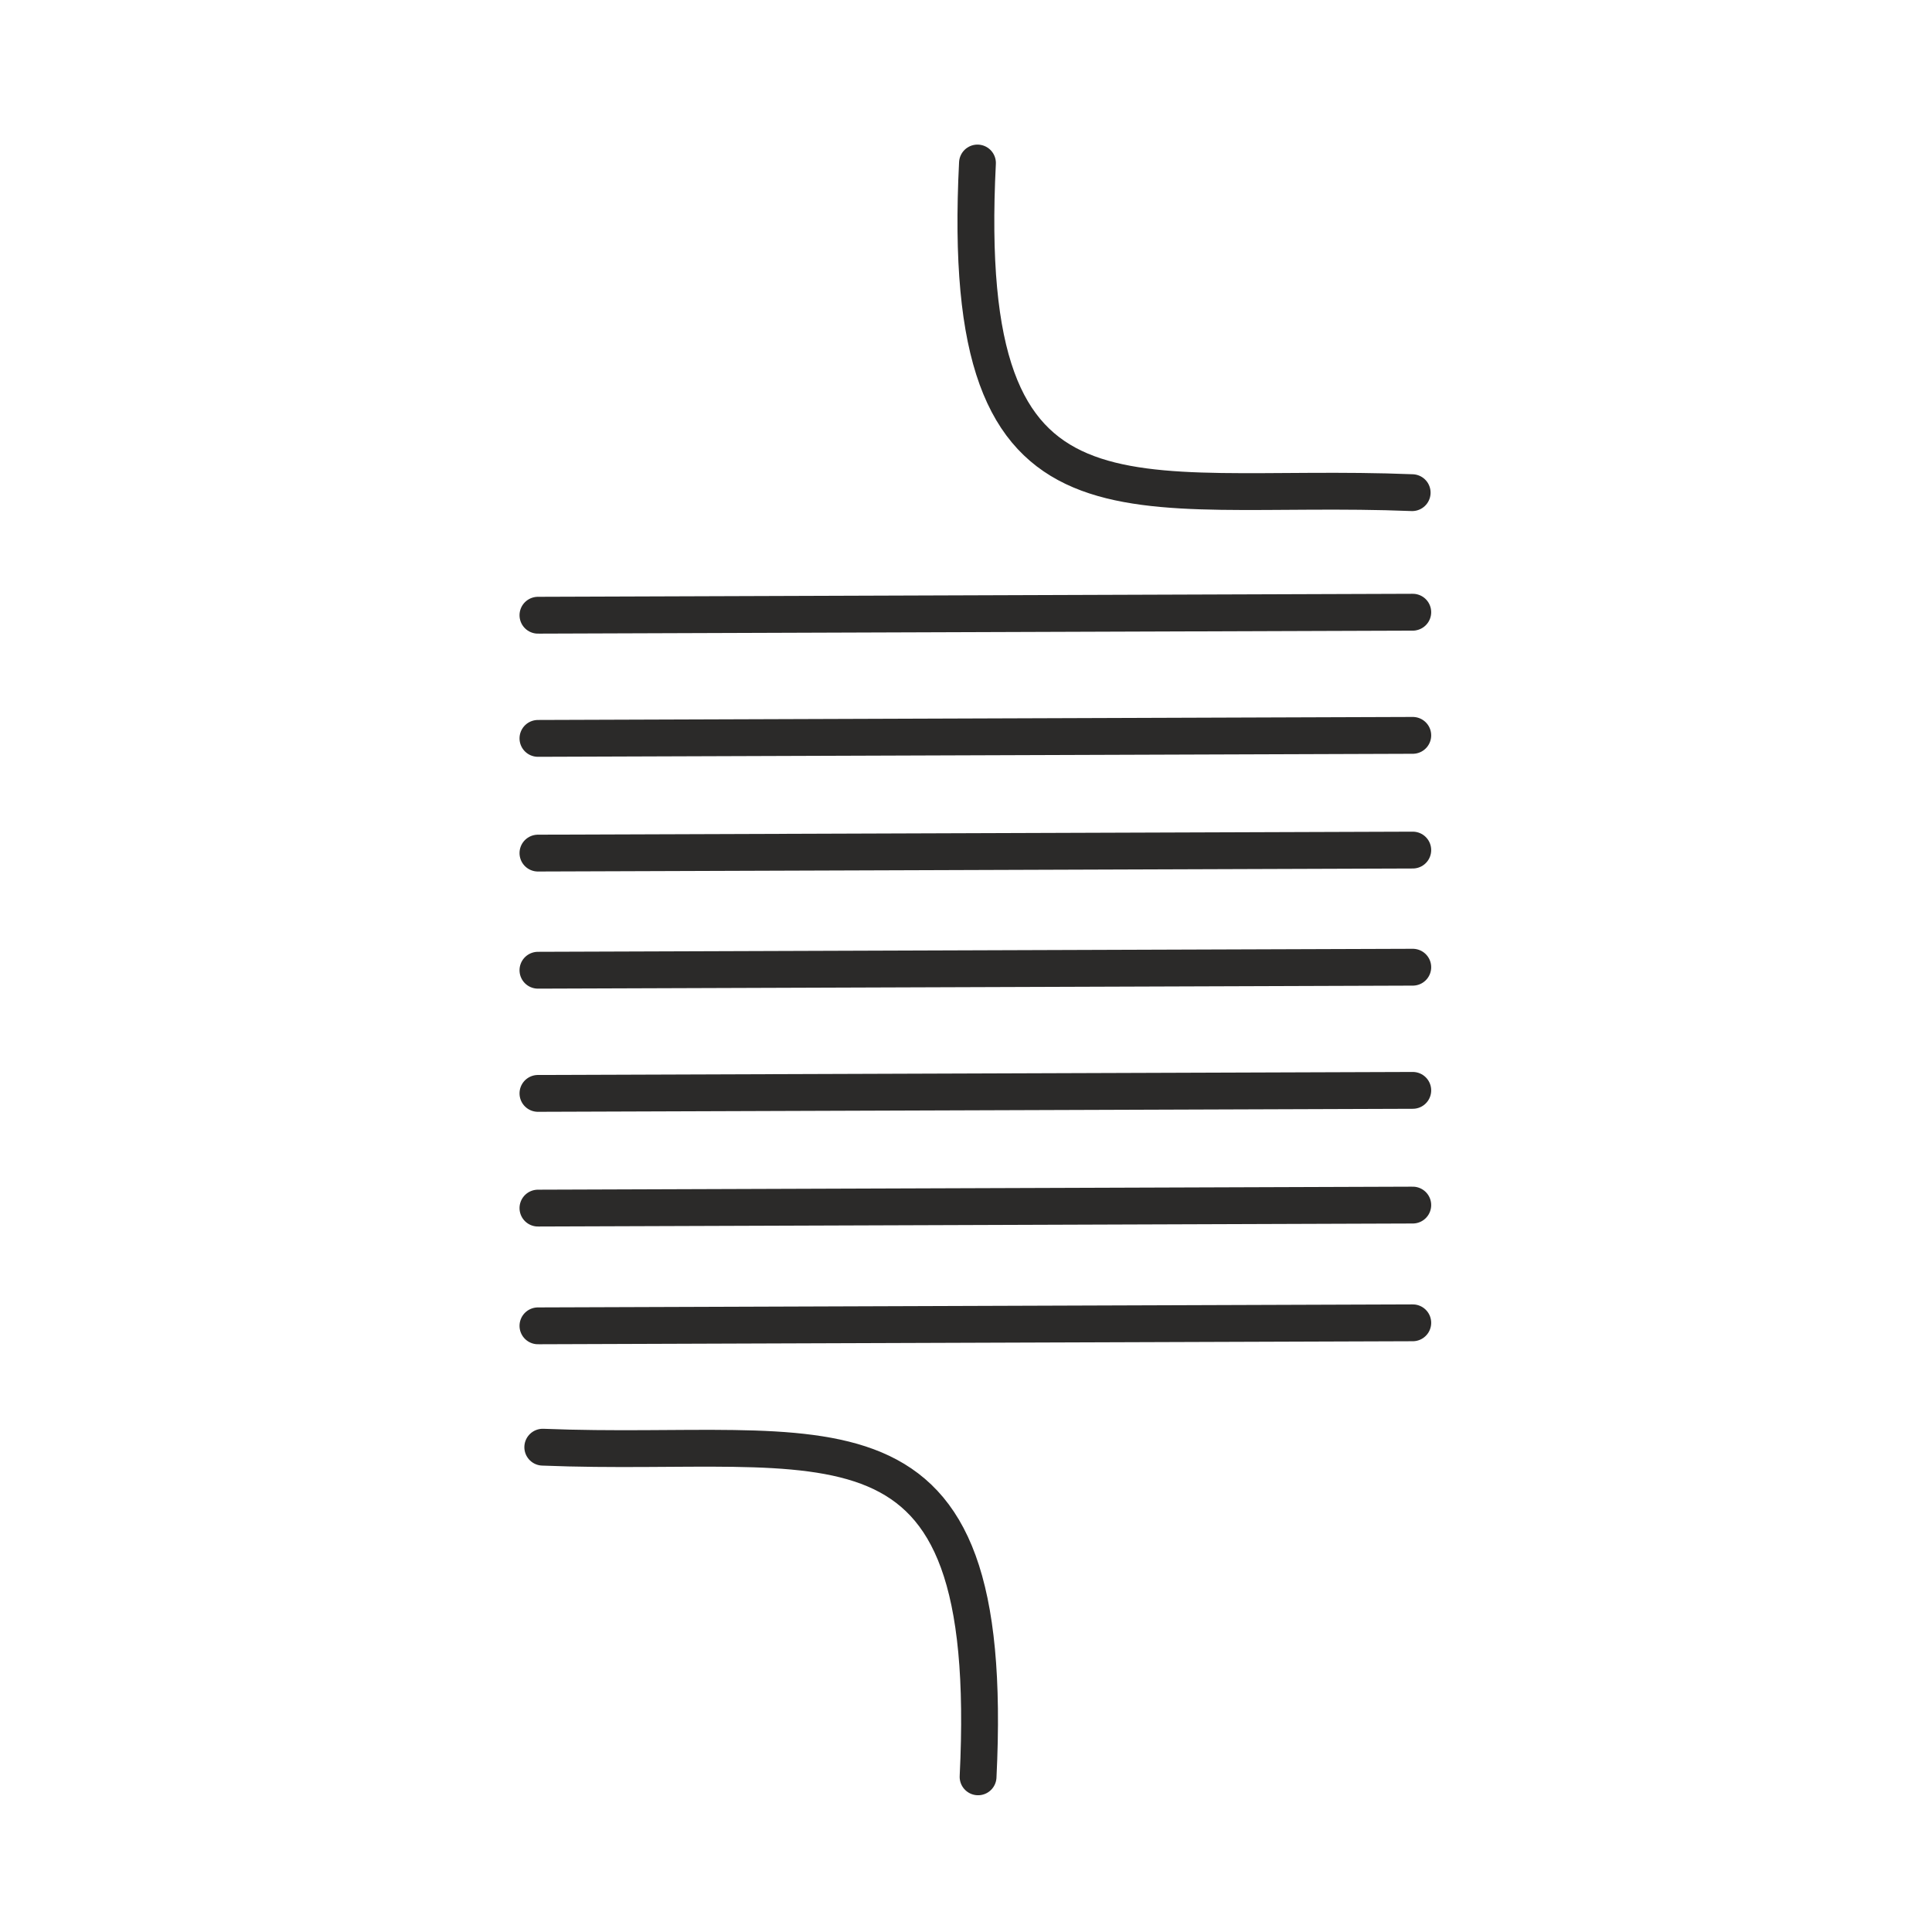
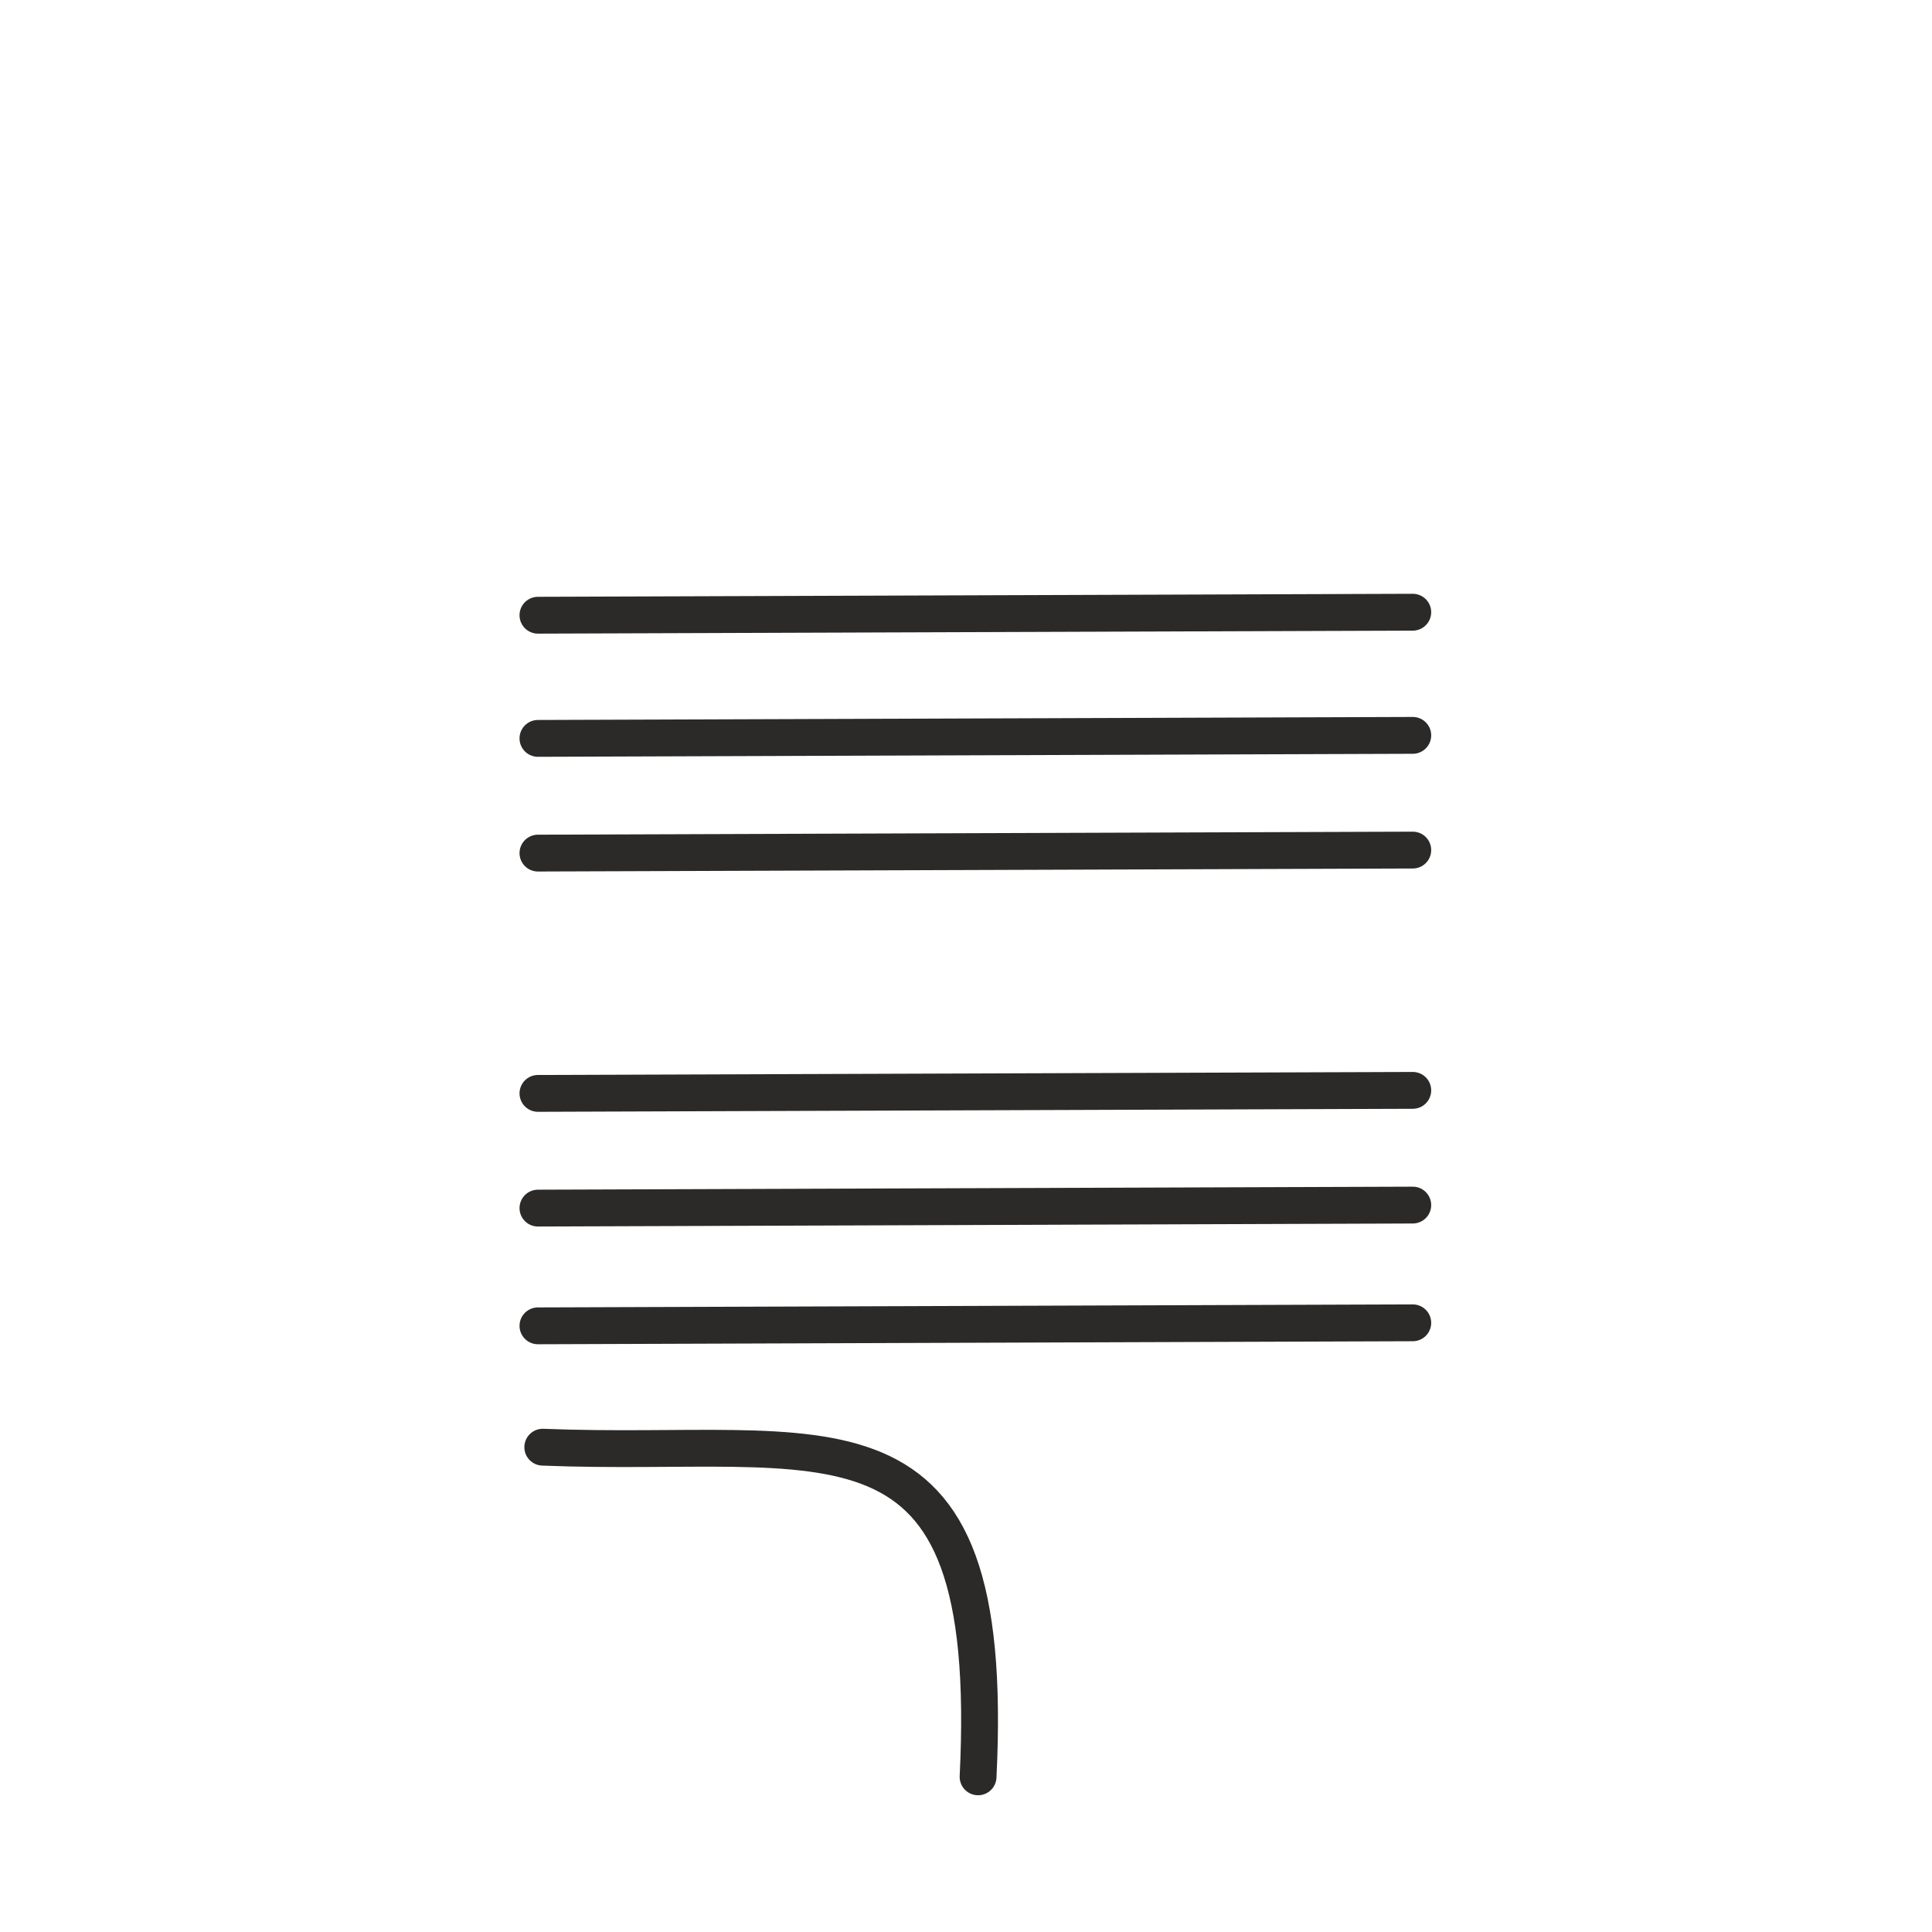
<svg xmlns="http://www.w3.org/2000/svg" xml:space="preserve" width="32px" height="32px" version="1.1" style="shape-rendering:geometricPrecision; text-rendering:geometricPrecision; image-rendering:optimizeQuality; fill-rule:evenodd; clip-rule:evenodd" viewBox="0 0 32 32">
  <defs>
    <style type="text/css">
   
    .str1 {stroke:#2B2A29;stroke-width:0.61;stroke-linecap:round;stroke-miterlimit:22.926}
    .str0 {stroke:#2B2A29;stroke-width:0.61;stroke-linecap:round;stroke-miterlimit:11.474}
    .fil0 {fill:none}
   
  </style>
  </defs>
  <g id="Vrstva_x0020_1">
-     <path class="fil0 str0" d="M16.19 2.7c-0.33,6.49 2.48,5.27 7.2,5.46" />
    <path class="fil0 str0" d="M16.2 29.43c0.32,-6.49 -2.49,-5.27 -7.21,-5.46" />
    <line class="fil0 str1" x1="8.91" y1="10.19" x2="23.4" y2="10.14" />
    <line class="fil0 str1" x1="8.91" y1="12.23" x2="23.4" y2="12.18" />
    <line class="fil0 str1" x1="8.91" y1="18.11" x2="23.4" y2="18.06" />
    <line class="fil0 str1" x1="8.91" y1="14.13" x2="23.4" y2="14.08" />
    <line class="fil0 str1" x1="8.91" y1="20.01" x2="23.4" y2="19.96" />
-     <line class="fil0 str1" x1="8.91" y1="16.07" x2="23.4" y2="16.02" />
    <line class="fil0 str1" x1="8.91" y1="21.96" x2="23.4" y2="21.91" />
    <rect class="fil0" x="0.18" y="-0.02" width="32" height="32" />
  </g>
</svg>